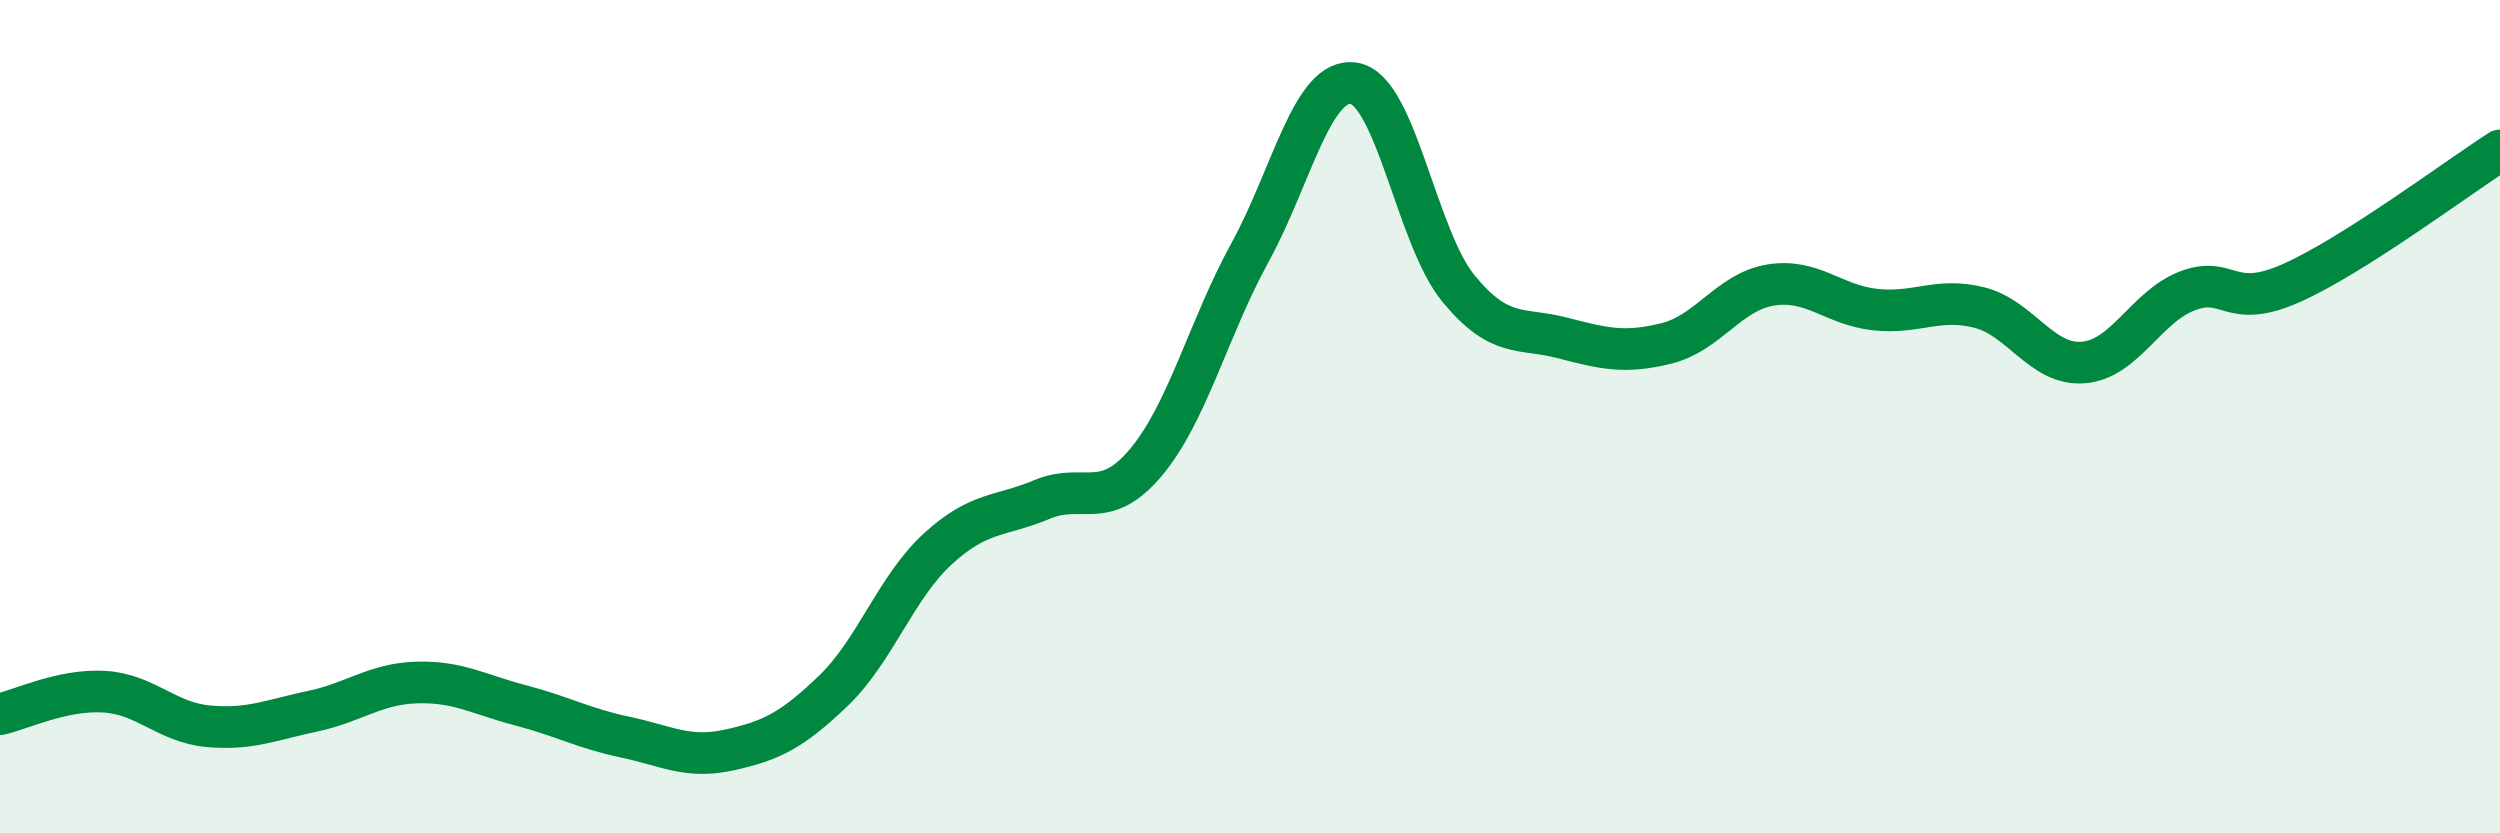
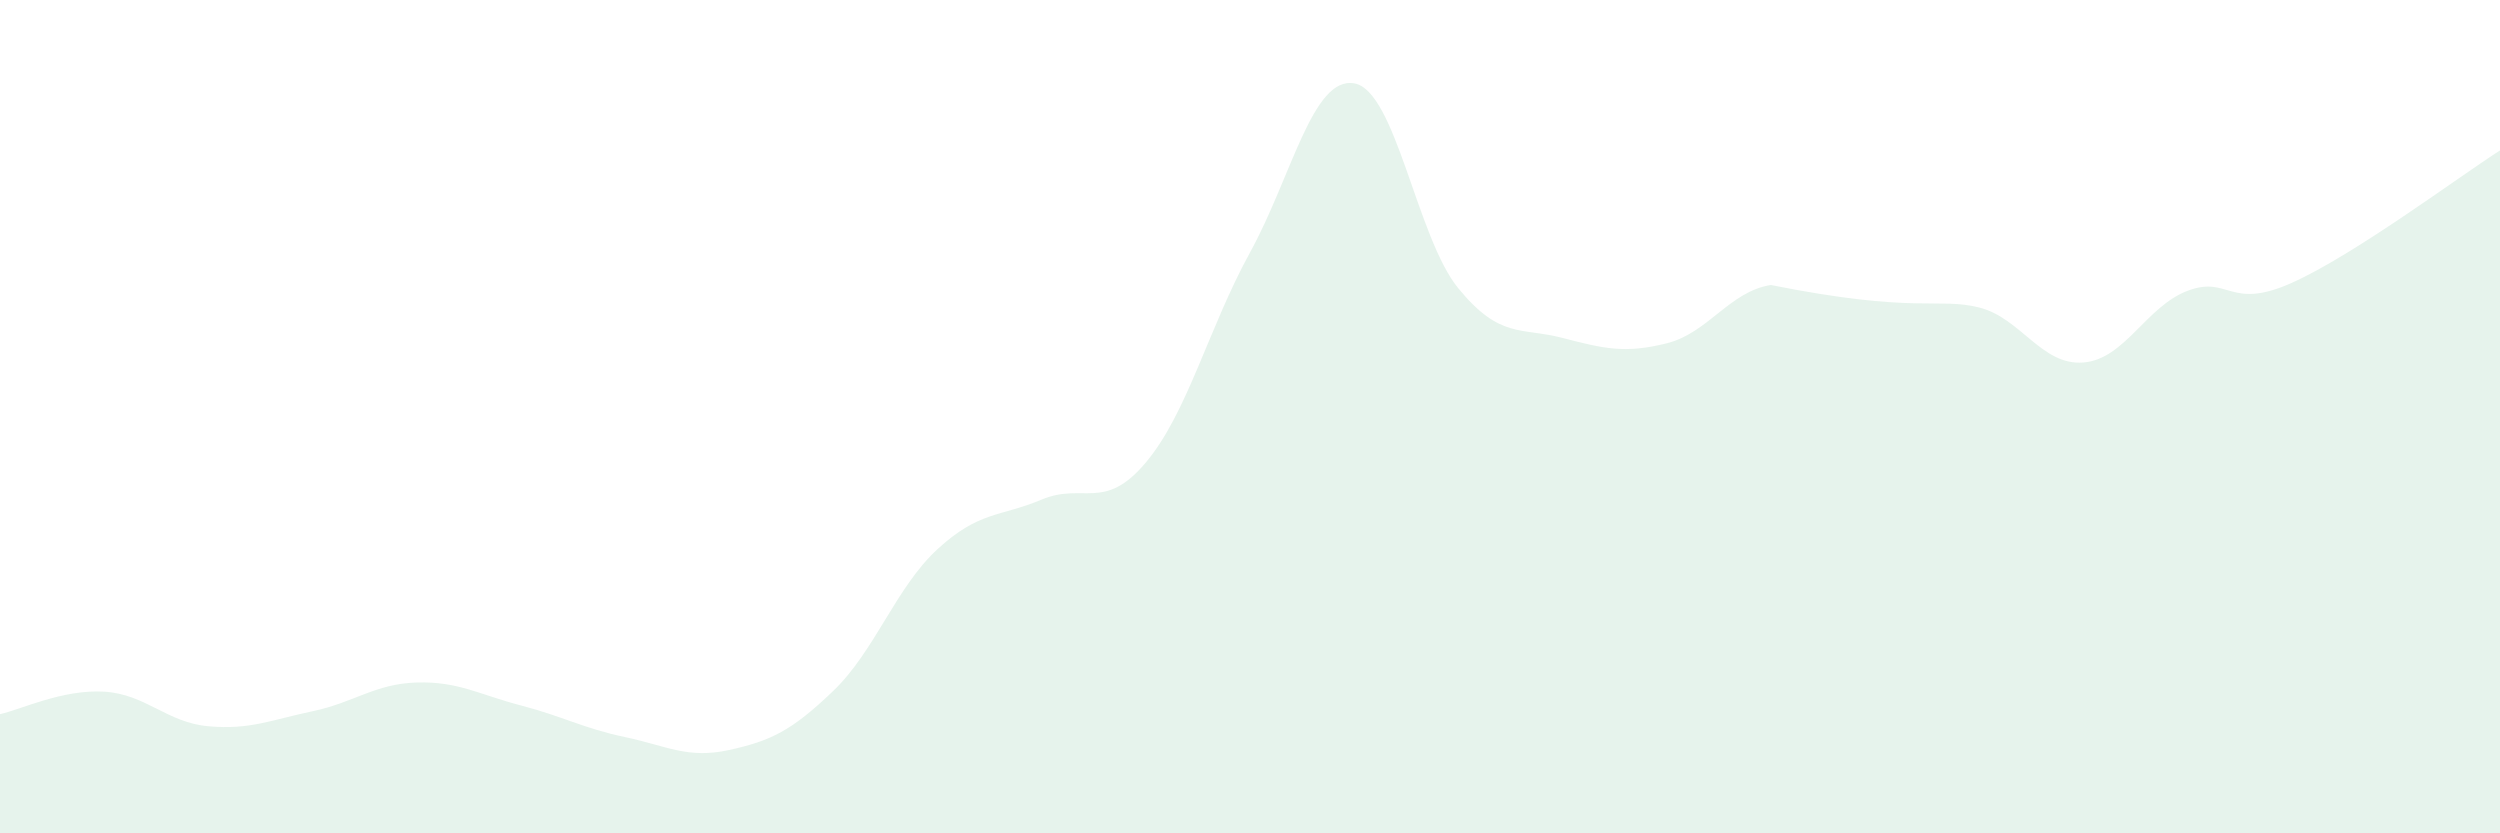
<svg xmlns="http://www.w3.org/2000/svg" width="60" height="20" viewBox="0 0 60 20">
-   <path d="M 0,17.14 C 0.5,17.03 1.5,16.54 2.5,16.6 C 3.5,16.66 4,17.34 5,17.43 C 6,17.52 6.5,17.28 7.5,17.07 C 8.5,16.86 9,16.41 10,16.38 C 11,16.35 11.5,16.67 12.5,16.93 C 13.5,17.19 14,17.48 15,17.69 C 16,17.9 16.5,18.22 17.5,18 C 18.5,17.78 19,17.54 20,16.58 C 21,15.62 21.5,14.1 22.5,13.18 C 23.5,12.26 24,12.41 25,11.99 C 26,11.57 26.5,12.29 27.5,11.1 C 28.5,9.91 29,7.88 30,6.06 C 31,4.24 31.5,1.83 32.5,2 C 33.5,2.17 34,5.7 35,6.92 C 36,8.14 36.5,7.85 37.5,8.11 C 38.5,8.37 39,8.49 40,8.24 C 41,7.99 41.5,7 42.5,6.84 C 43.5,6.68 44,7.32 45,7.43 C 46,7.54 46.5,7.13 47.5,7.38 C 48.5,7.63 49,8.78 50,8.7 C 51,8.62 51.5,7.36 52.5,6.98 C 53.5,6.6 53.5,7.46 55,6.79 C 56.5,6.12 59,4.25 60,3.61L60 20L0 20Z" fill="#008740" opacity="0.1" stroke-linecap="round" stroke-linejoin="round" />
-   <path d="M 0,17.14 C 0.5,17.03 1.5,16.54 2.5,16.6 C 3.5,16.66 4,17.34 5,17.43 C 6,17.52 6.5,17.28 7.5,17.07 C 8.5,16.86 9,16.41 10,16.38 C 11,16.35 11.5,16.67 12.5,16.93 C 13.5,17.19 14,17.48 15,17.69 C 16,17.9 16.5,18.22 17.5,18 C 18.5,17.78 19,17.54 20,16.58 C 21,15.62 21.5,14.1 22.5,13.18 C 23.5,12.26 24,12.41 25,11.99 C 26,11.57 26.5,12.29 27.5,11.1 C 28.5,9.91 29,7.88 30,6.06 C 31,4.24 31.5,1.83 32.5,2 C 33.5,2.17 34,5.7 35,6.92 C 36,8.14 36.5,7.85 37.5,8.11 C 38.5,8.37 39,8.49 40,8.24 C 41,7.99 41.5,7 42.5,6.84 C 43.5,6.68 44,7.32 45,7.43 C 46,7.54 46.5,7.13 47.5,7.38 C 48.5,7.63 49,8.78 50,8.7 C 51,8.62 51.5,7.36 52.5,6.98 C 53.5,6.6 53.5,7.46 55,6.79 C 56.5,6.12 59,4.25 60,3.61" stroke="#008740" stroke-width="1" fill="none" stroke-linecap="round" stroke-linejoin="round" />
+   <path d="M 0,17.14 C 0.5,17.03 1.5,16.54 2.5,16.6 C 3.5,16.66 4,17.34 5,17.43 C 6,17.52 6.5,17.28 7.5,17.07 C 8.5,16.86 9,16.41 10,16.38 C 11,16.35 11.5,16.67 12.5,16.93 C 13.5,17.19 14,17.48 15,17.69 C 16,17.9 16.5,18.22 17.5,18 C 18.5,17.78 19,17.54 20,16.58 C 21,15.62 21.5,14.1 22.5,13.18 C 23.5,12.26 24,12.41 25,11.99 C 26,11.57 26.5,12.29 27.5,11.1 C 28.5,9.91 29,7.88 30,6.06 C 31,4.24 31.5,1.83 32.5,2 C 33.5,2.17 34,5.7 35,6.92 C 36,8.14 36.5,7.85 37.5,8.11 C 38.5,8.37 39,8.49 40,8.24 C 41,7.99 41.5,7 42.5,6.84 C 46,7.54 46.5,7.13 47.5,7.38 C 48.5,7.63 49,8.78 50,8.7 C 51,8.62 51.5,7.36 52.5,6.98 C 53.5,6.6 53.5,7.46 55,6.79 C 56.5,6.12 59,4.25 60,3.61L60 20L0 20Z" fill="#008740" opacity="0.1" stroke-linecap="round" stroke-linejoin="round" />
</svg>